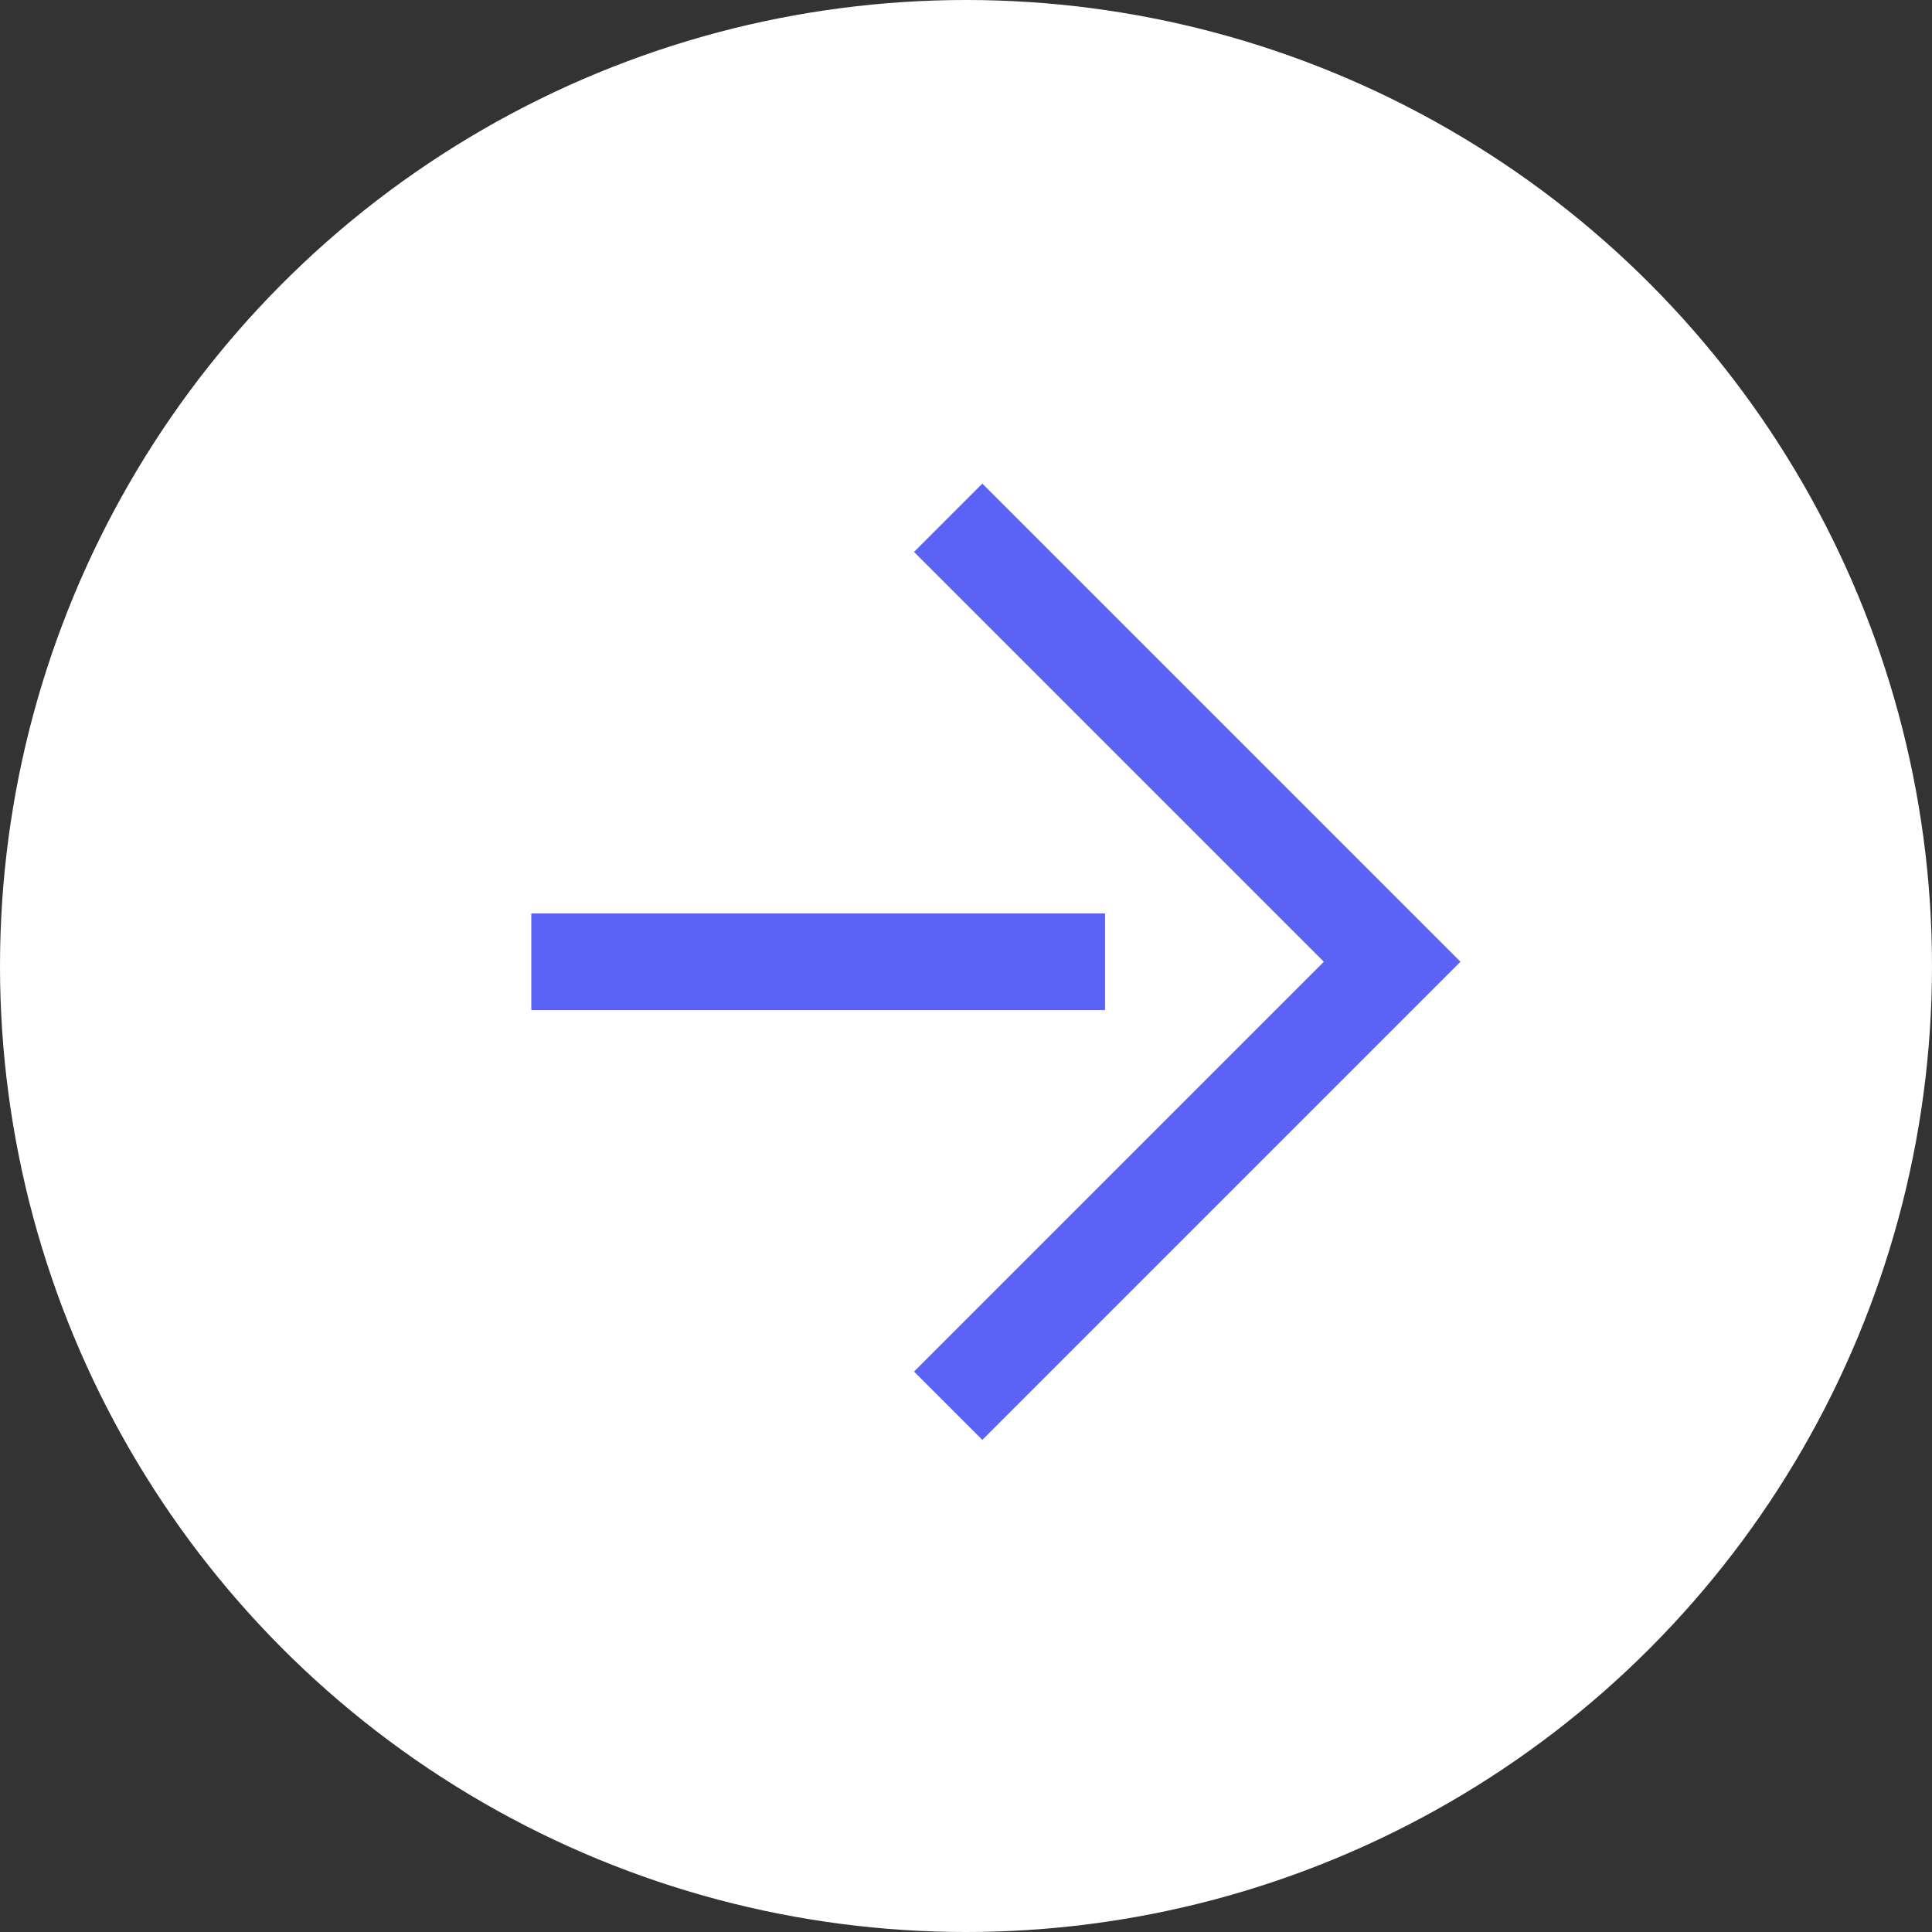
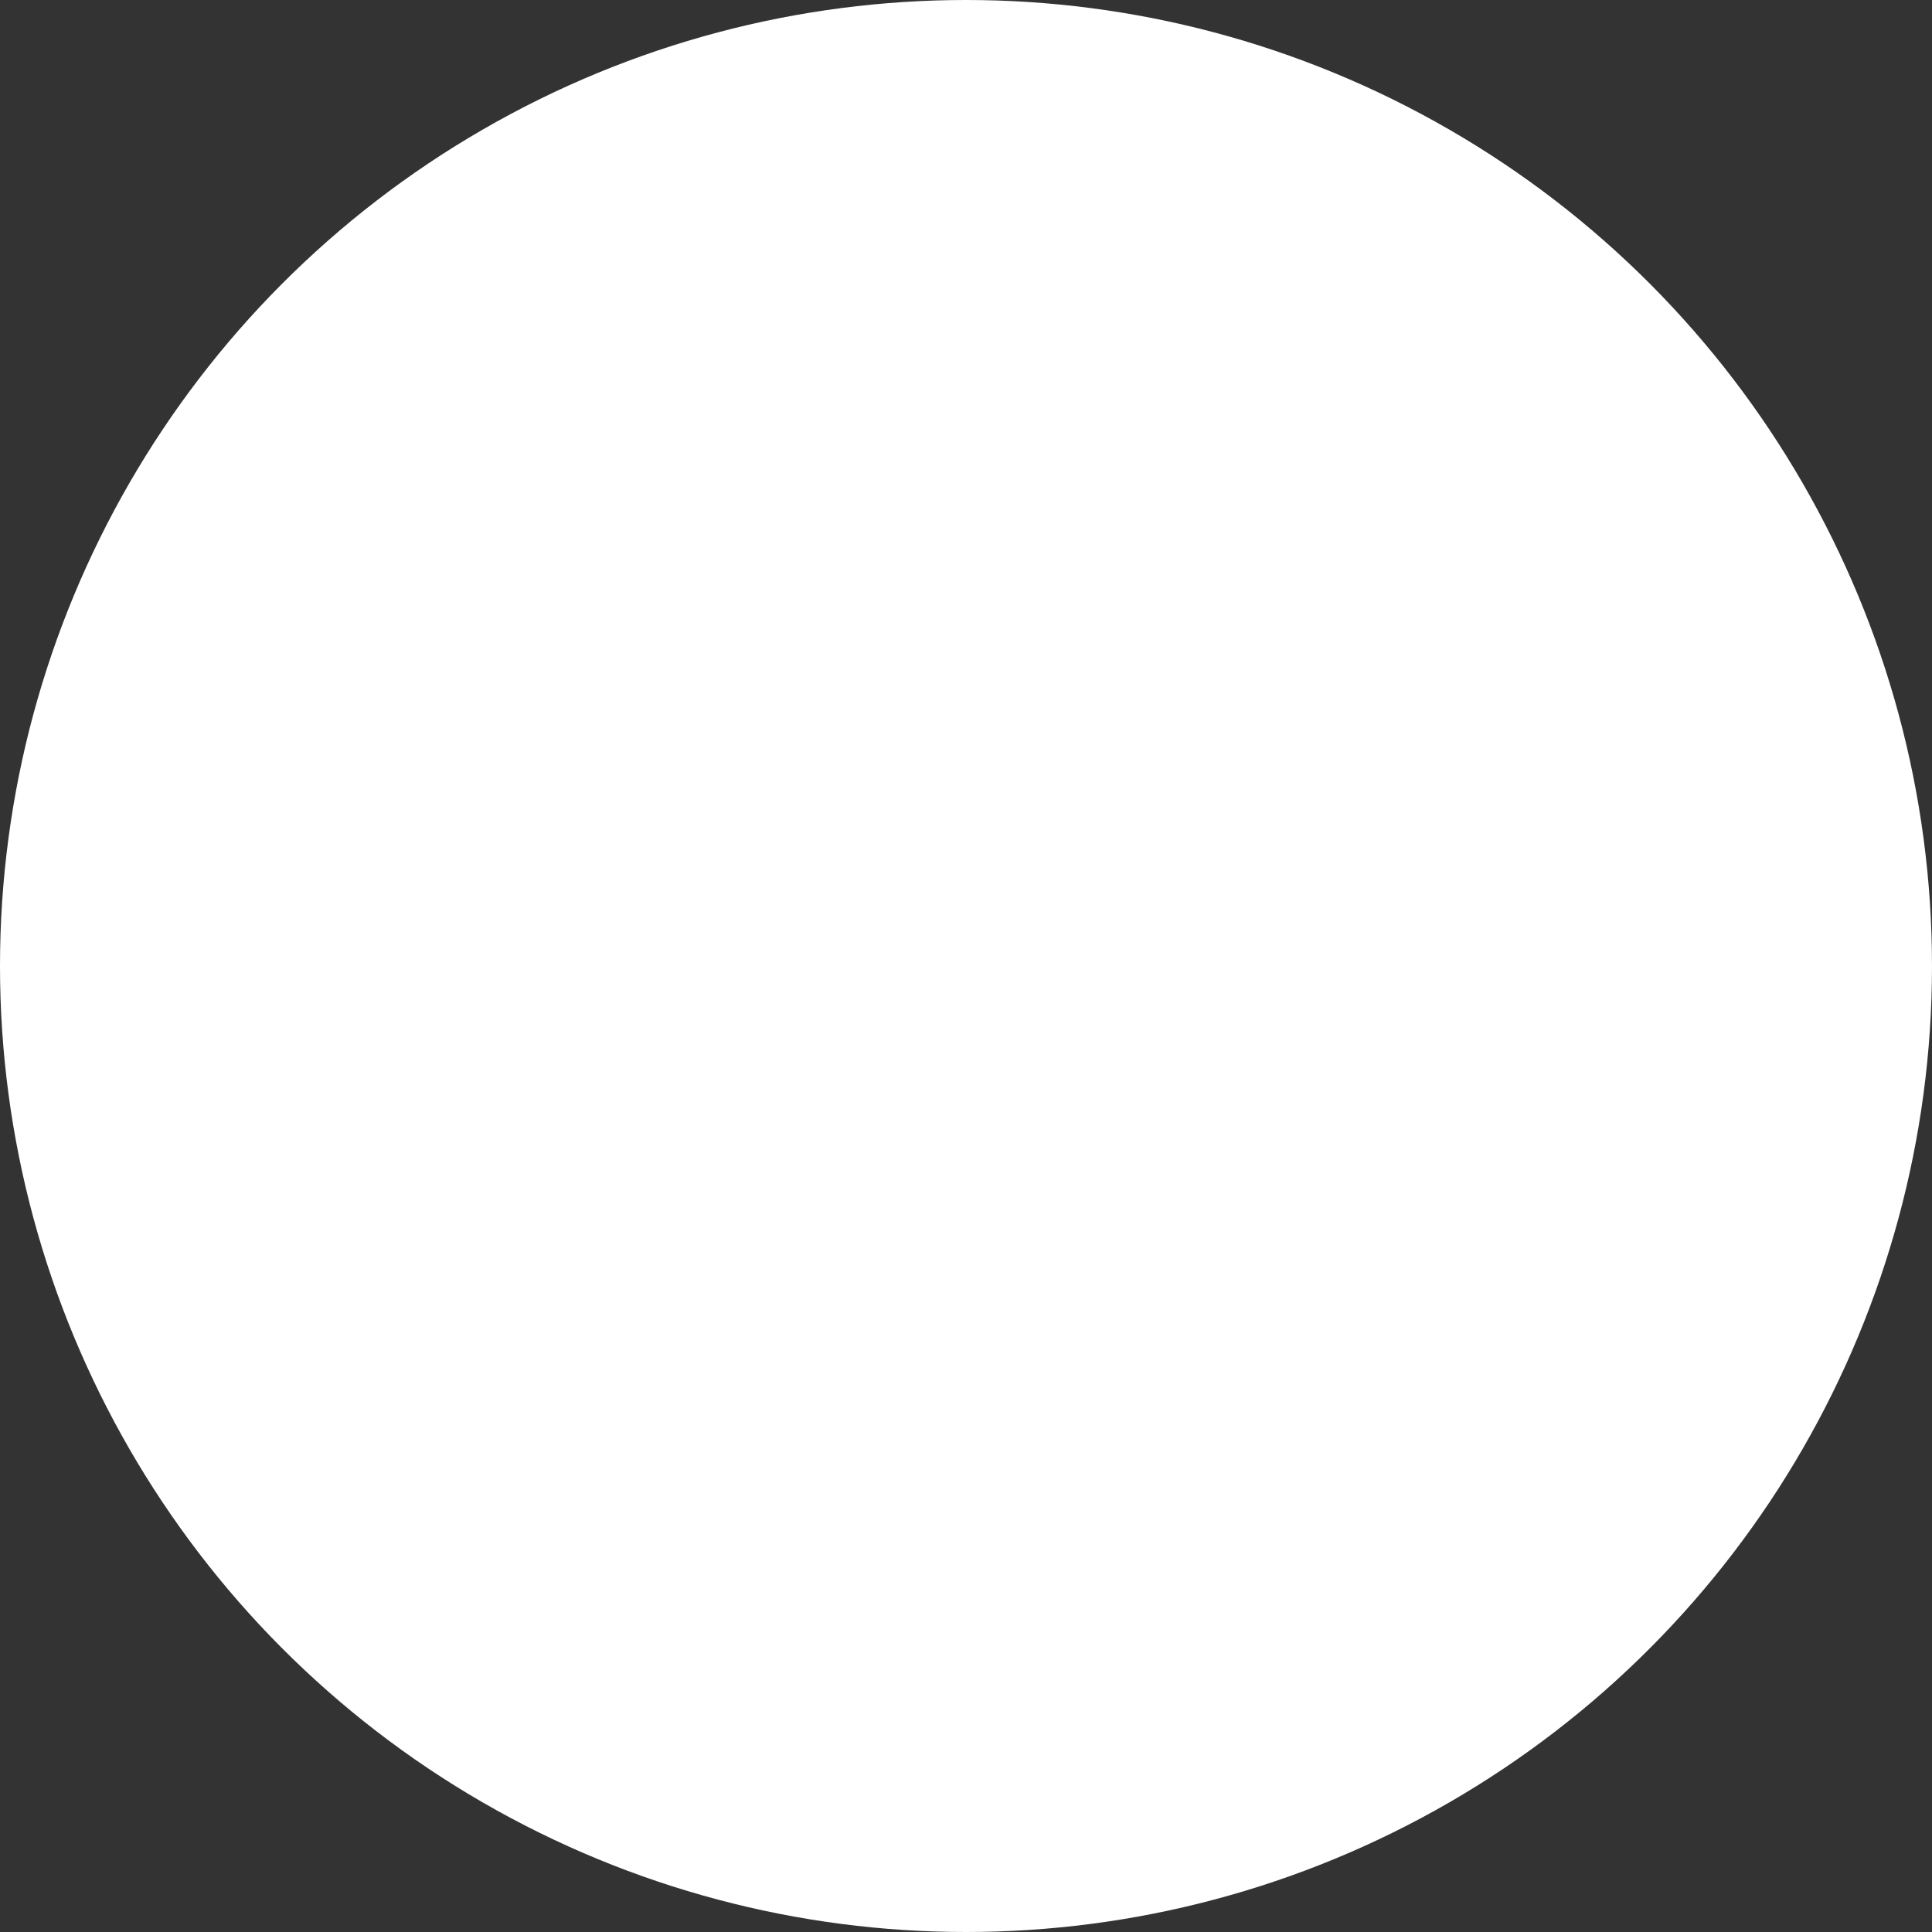
<svg xmlns="http://www.w3.org/2000/svg" width="40" height="40" viewBox="0 0 40 40" fill="none">
  <rect x="0" y="0" width="40" height="40" fill="#333333" stroke="none" />
  <circle cx="20" cy="20" r="20" fill="white" />
-   <path d="M20.338 11.427L28.823 19.912L20.338 28.397" stroke="#5B63F6" stroke-width="2" stroke-linecap="square" />
-   <path d="M22.879 19.912H11" stroke="#5B63F6" stroke-width="2" />
</svg>